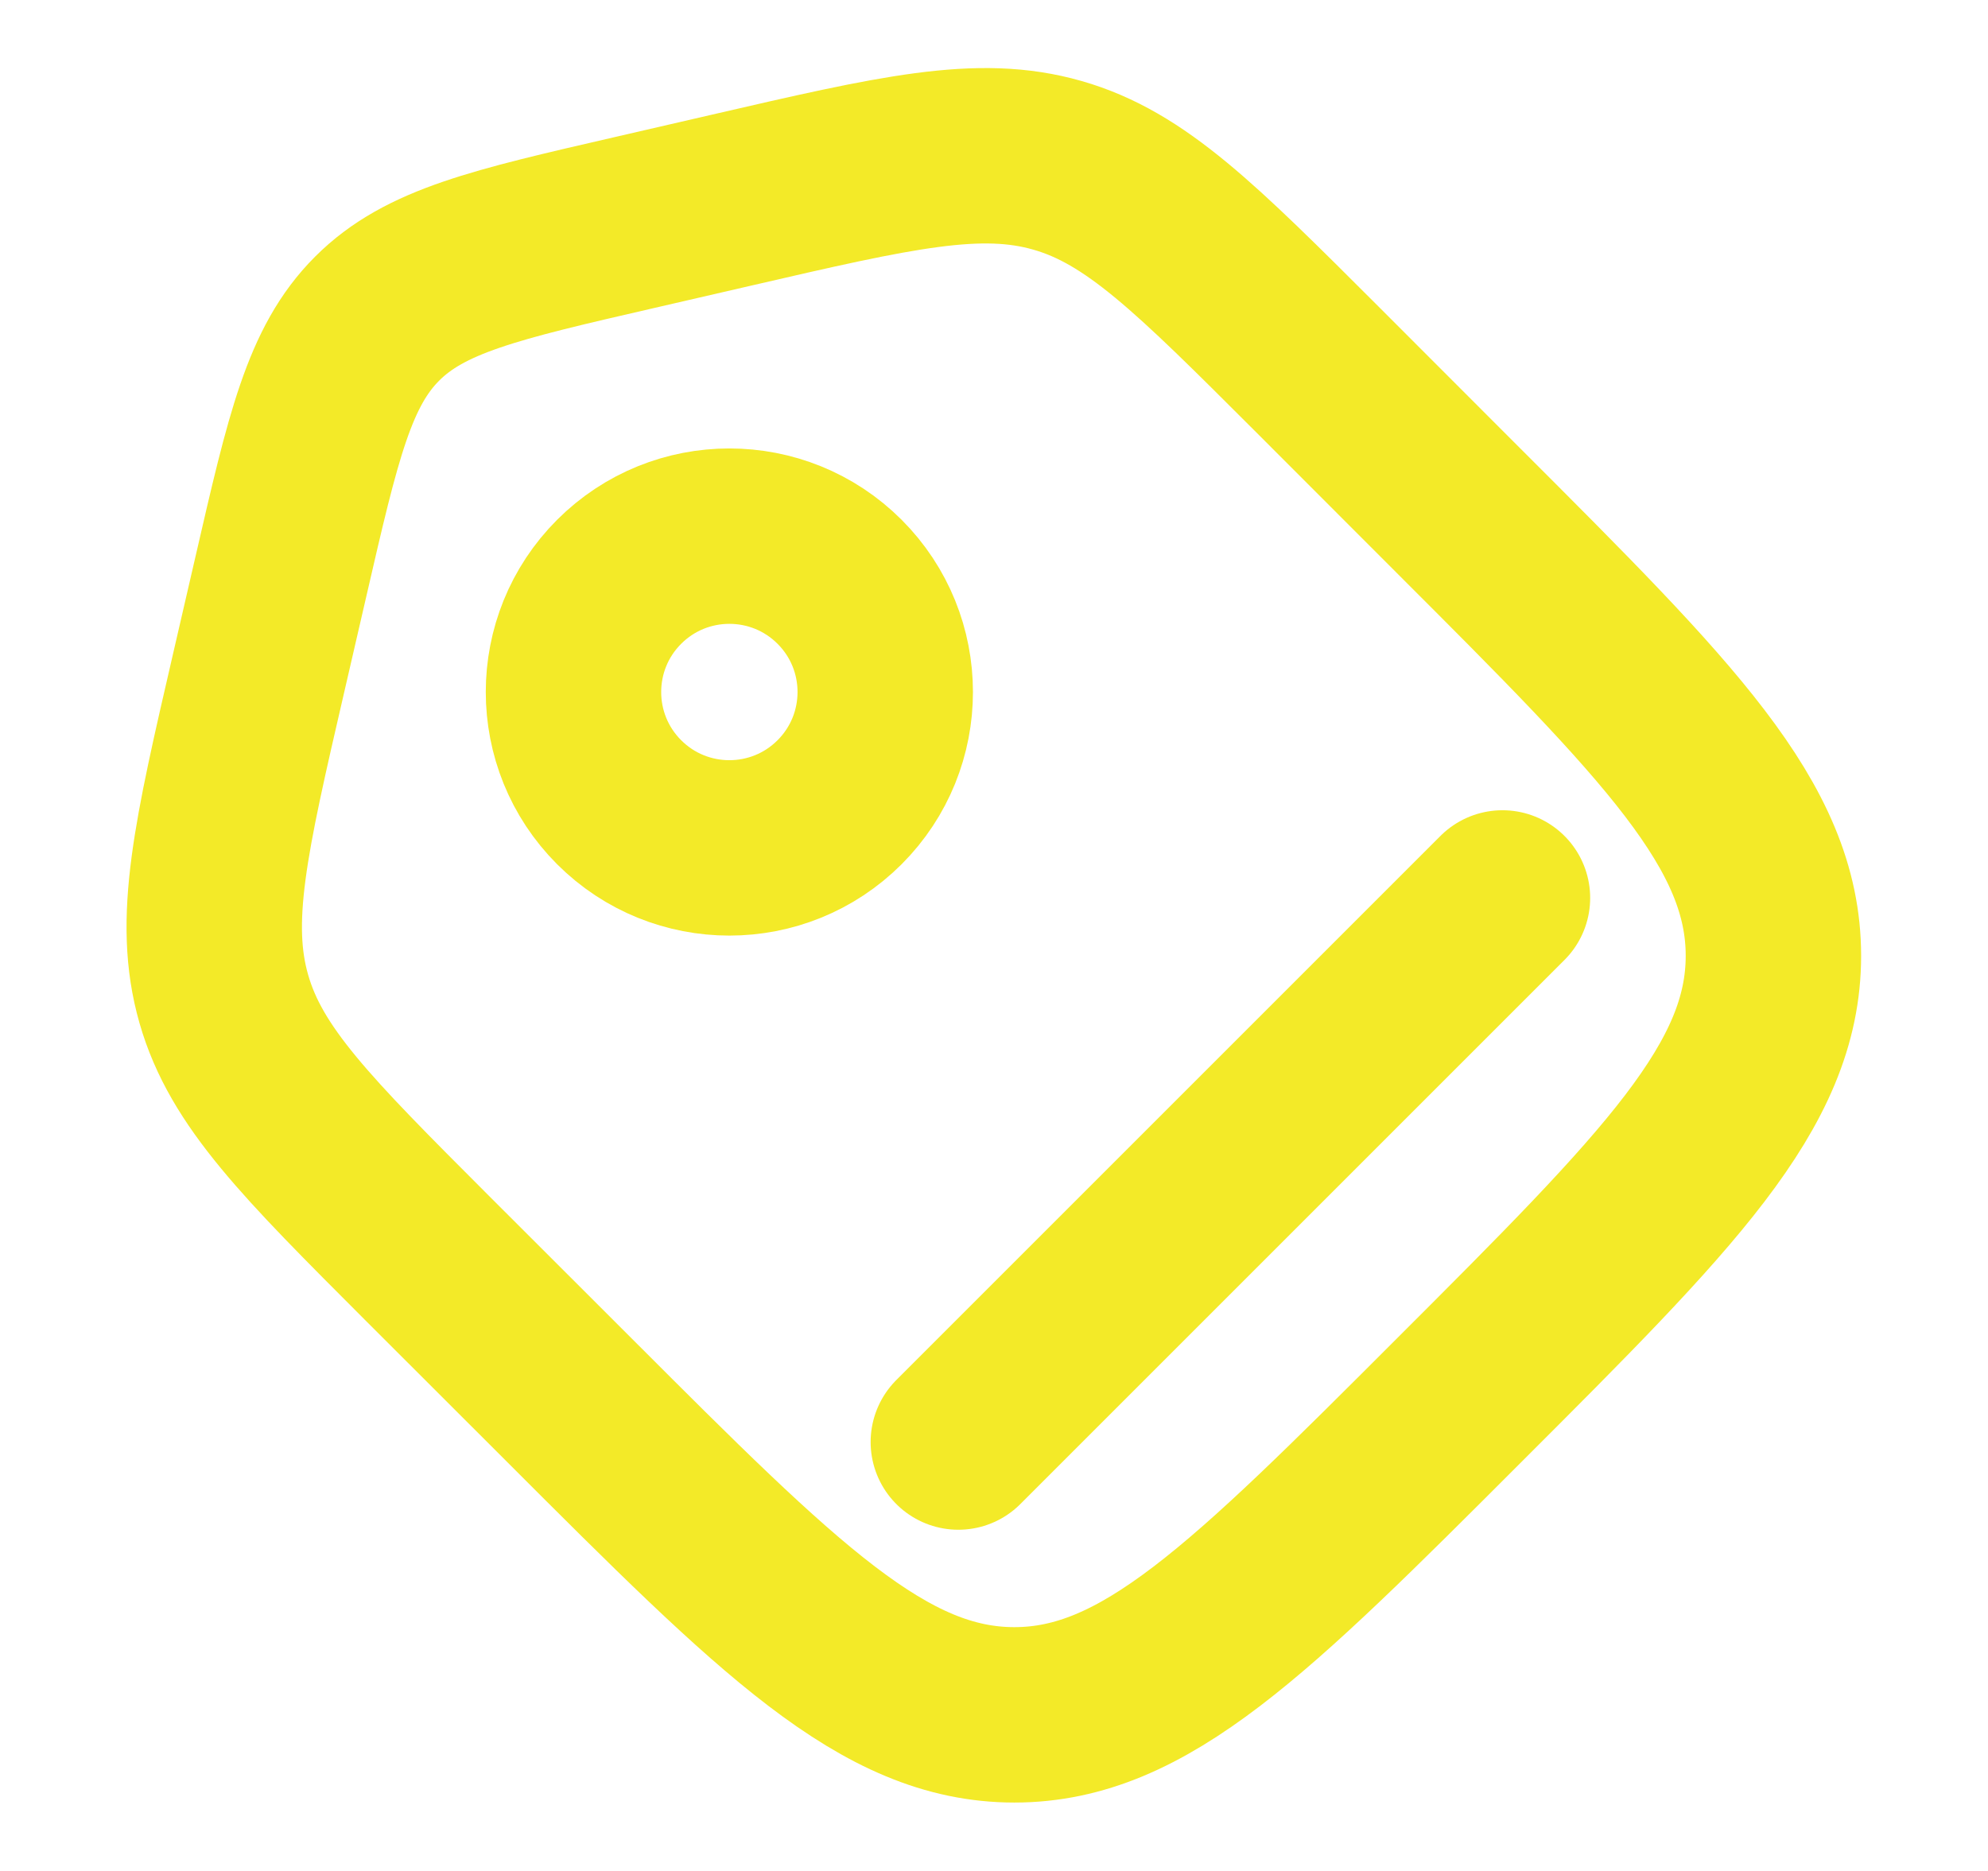
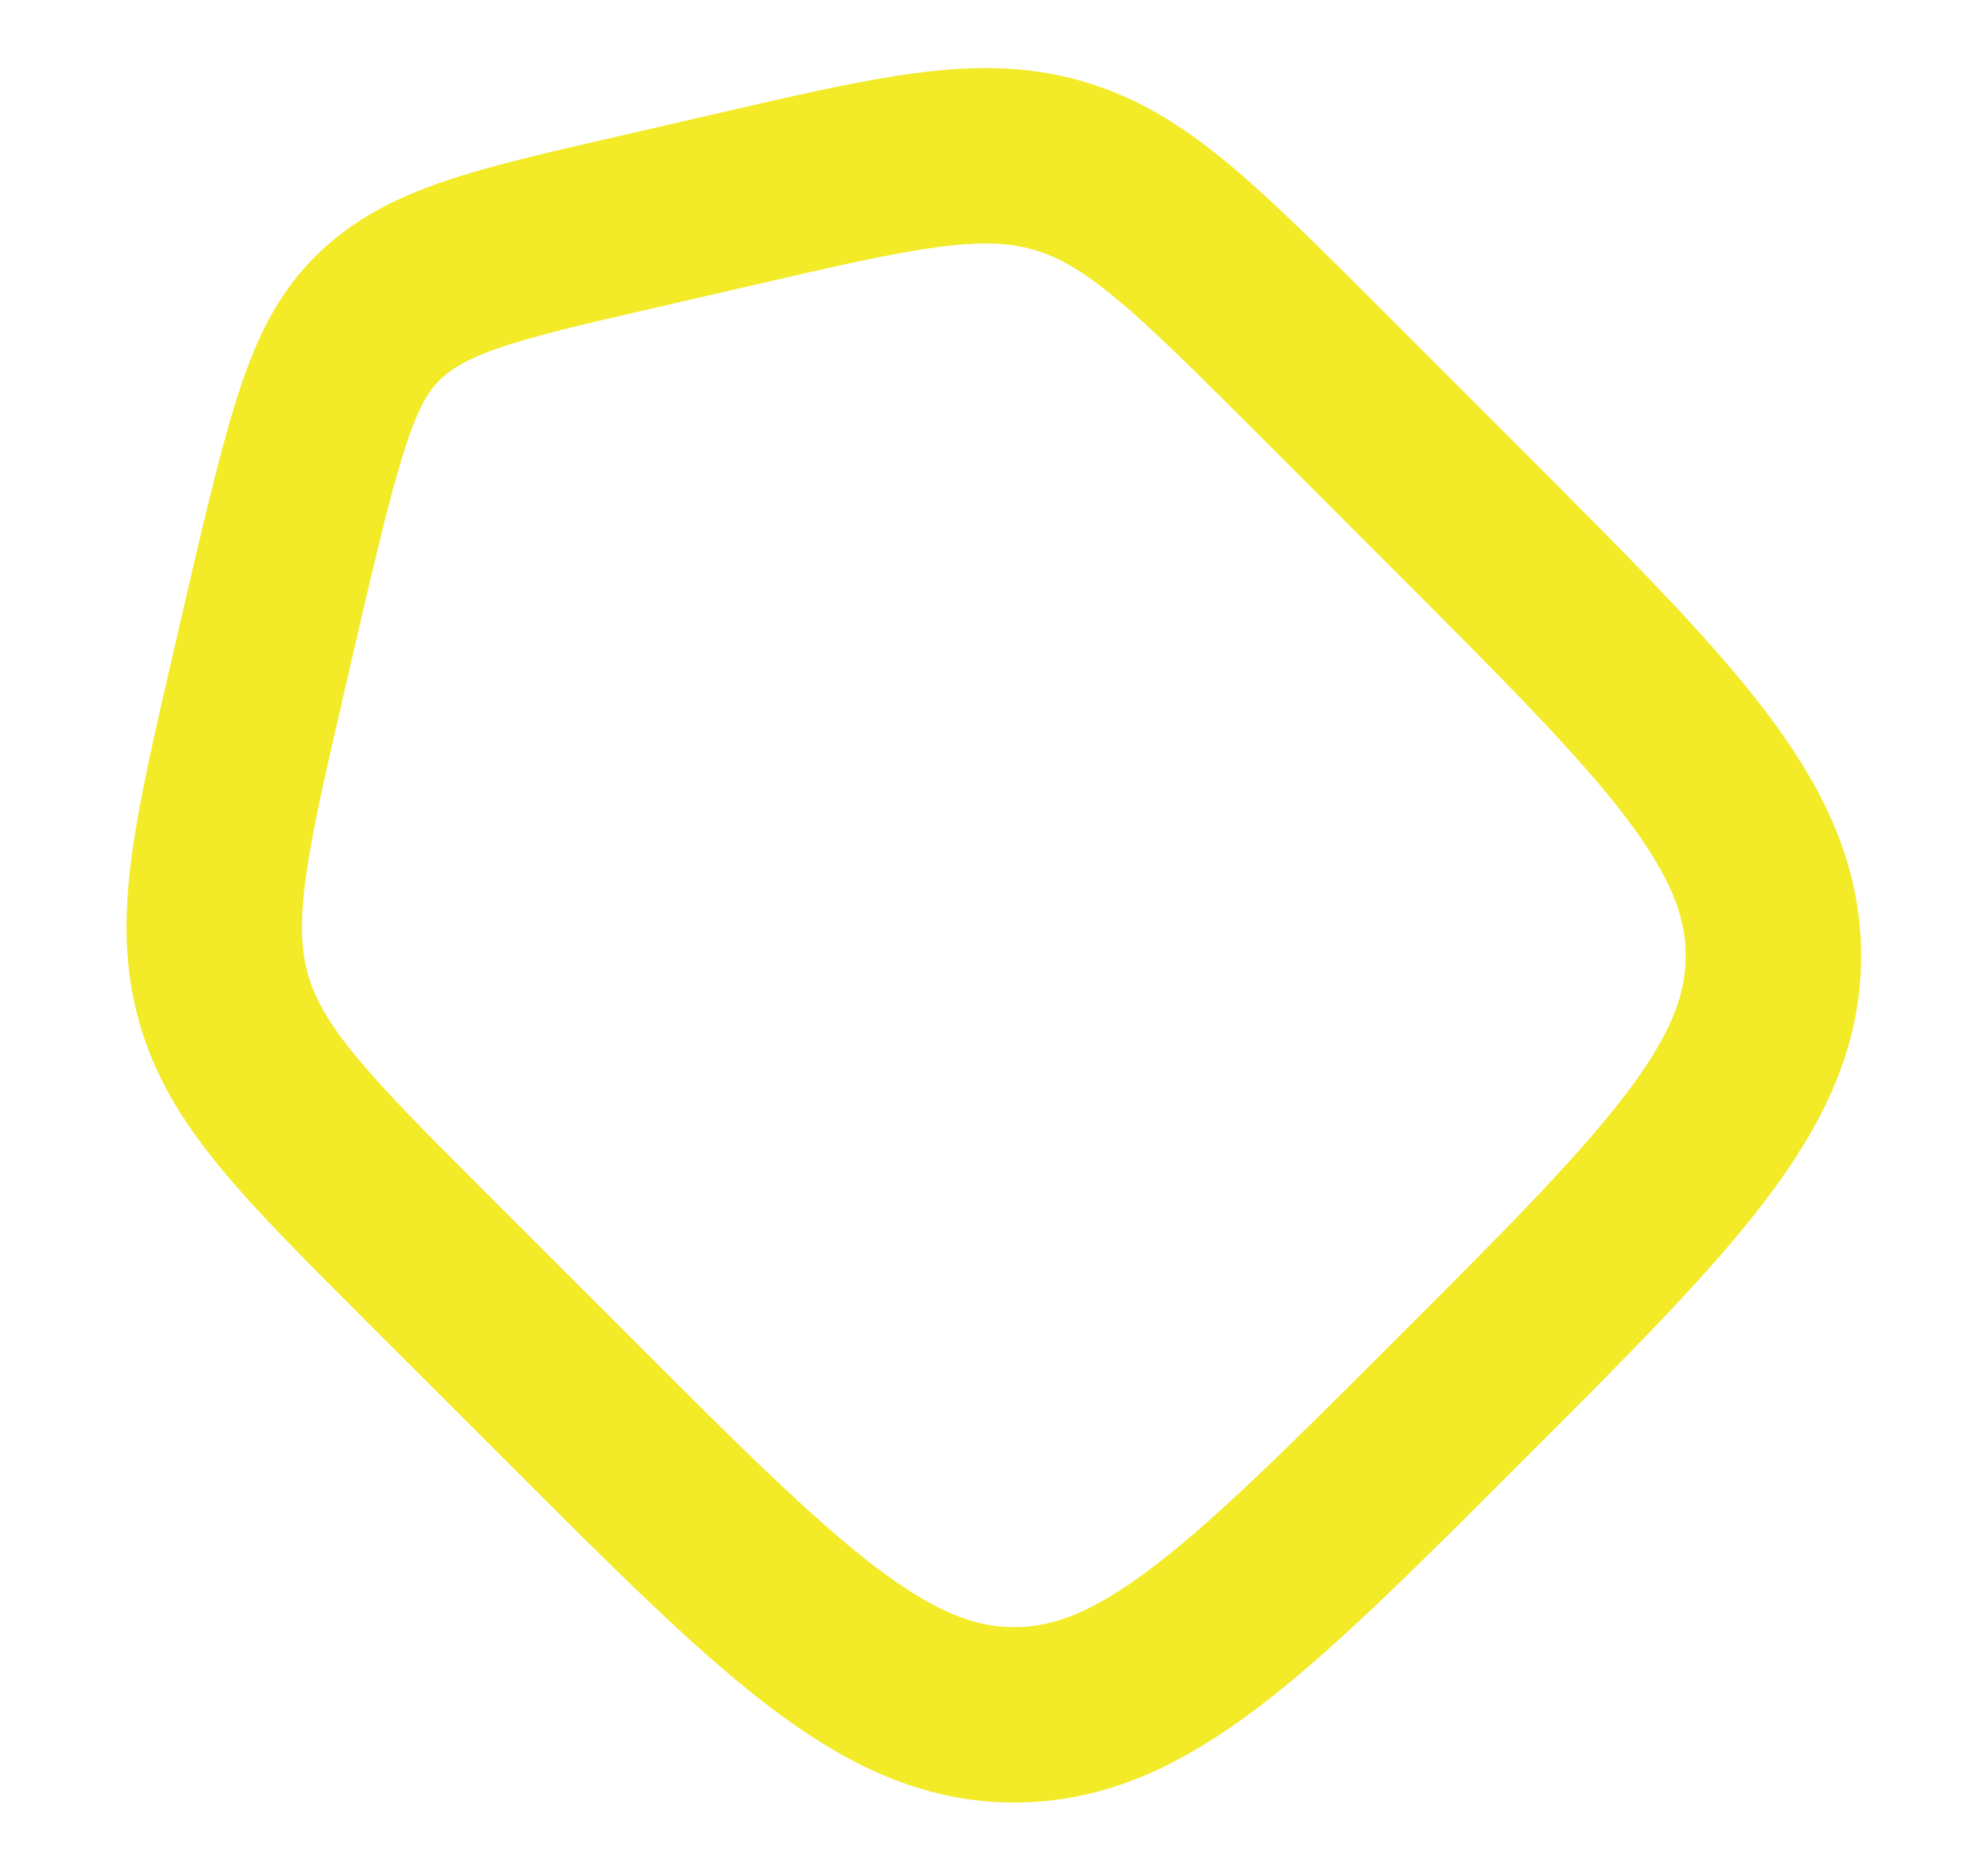
<svg xmlns="http://www.w3.org/2000/svg" width="17" height="16" viewBox="0 0 17 16" fill="none">
-   <path d="M3.651 10.757C2.621 9.726 2.105 9.211 1.914 8.543C1.722 7.874 1.886 7.164 2.214 5.745L2.403 4.926C2.678 3.731 2.816 3.134 3.225 2.725C3.634 2.316 4.231 2.178 5.426 1.903L6.245 1.714C7.664 1.386 8.374 1.222 9.043 1.414C9.711 1.605 10.226 2.121 11.257 3.151L12.476 4.371C14.269 6.163 15.165 7.06 15.165 8.174C15.165 9.287 14.269 10.184 12.476 11.976C10.684 13.769 9.787 14.665 8.674 14.665C7.56 14.665 6.663 13.769 4.871 11.976L3.651 10.757Z" stroke="#F3EA28" stroke-width="1.5" />
-   <circle cx="6.237" cy="5.918" r="1.333" transform="rotate(-45 6.237 5.918)" stroke="#F3EA28" stroke-width="1.5" />
-   <path d="M8.195 12.332L12.848 7.679" stroke="#F3EA28" stroke-width="1.5" stroke-linecap="round" />
+   <path d="M3.651 10.757C2.621 9.726 2.105 9.211 1.914 8.543C1.722 7.874 1.886 7.164 2.214 5.745C2.678 3.731 2.816 3.134 3.225 2.725C3.634 2.316 4.231 2.178 5.426 1.903L6.245 1.714C7.664 1.386 8.374 1.222 9.043 1.414C9.711 1.605 10.226 2.121 11.257 3.151L12.476 4.371C14.269 6.163 15.165 7.06 15.165 8.174C15.165 9.287 14.269 10.184 12.476 11.976C10.684 13.769 9.787 14.665 8.674 14.665C7.56 14.665 6.663 13.769 4.871 11.976L3.651 10.757Z" stroke="#F3EA28" stroke-width="1.5" />
</svg>